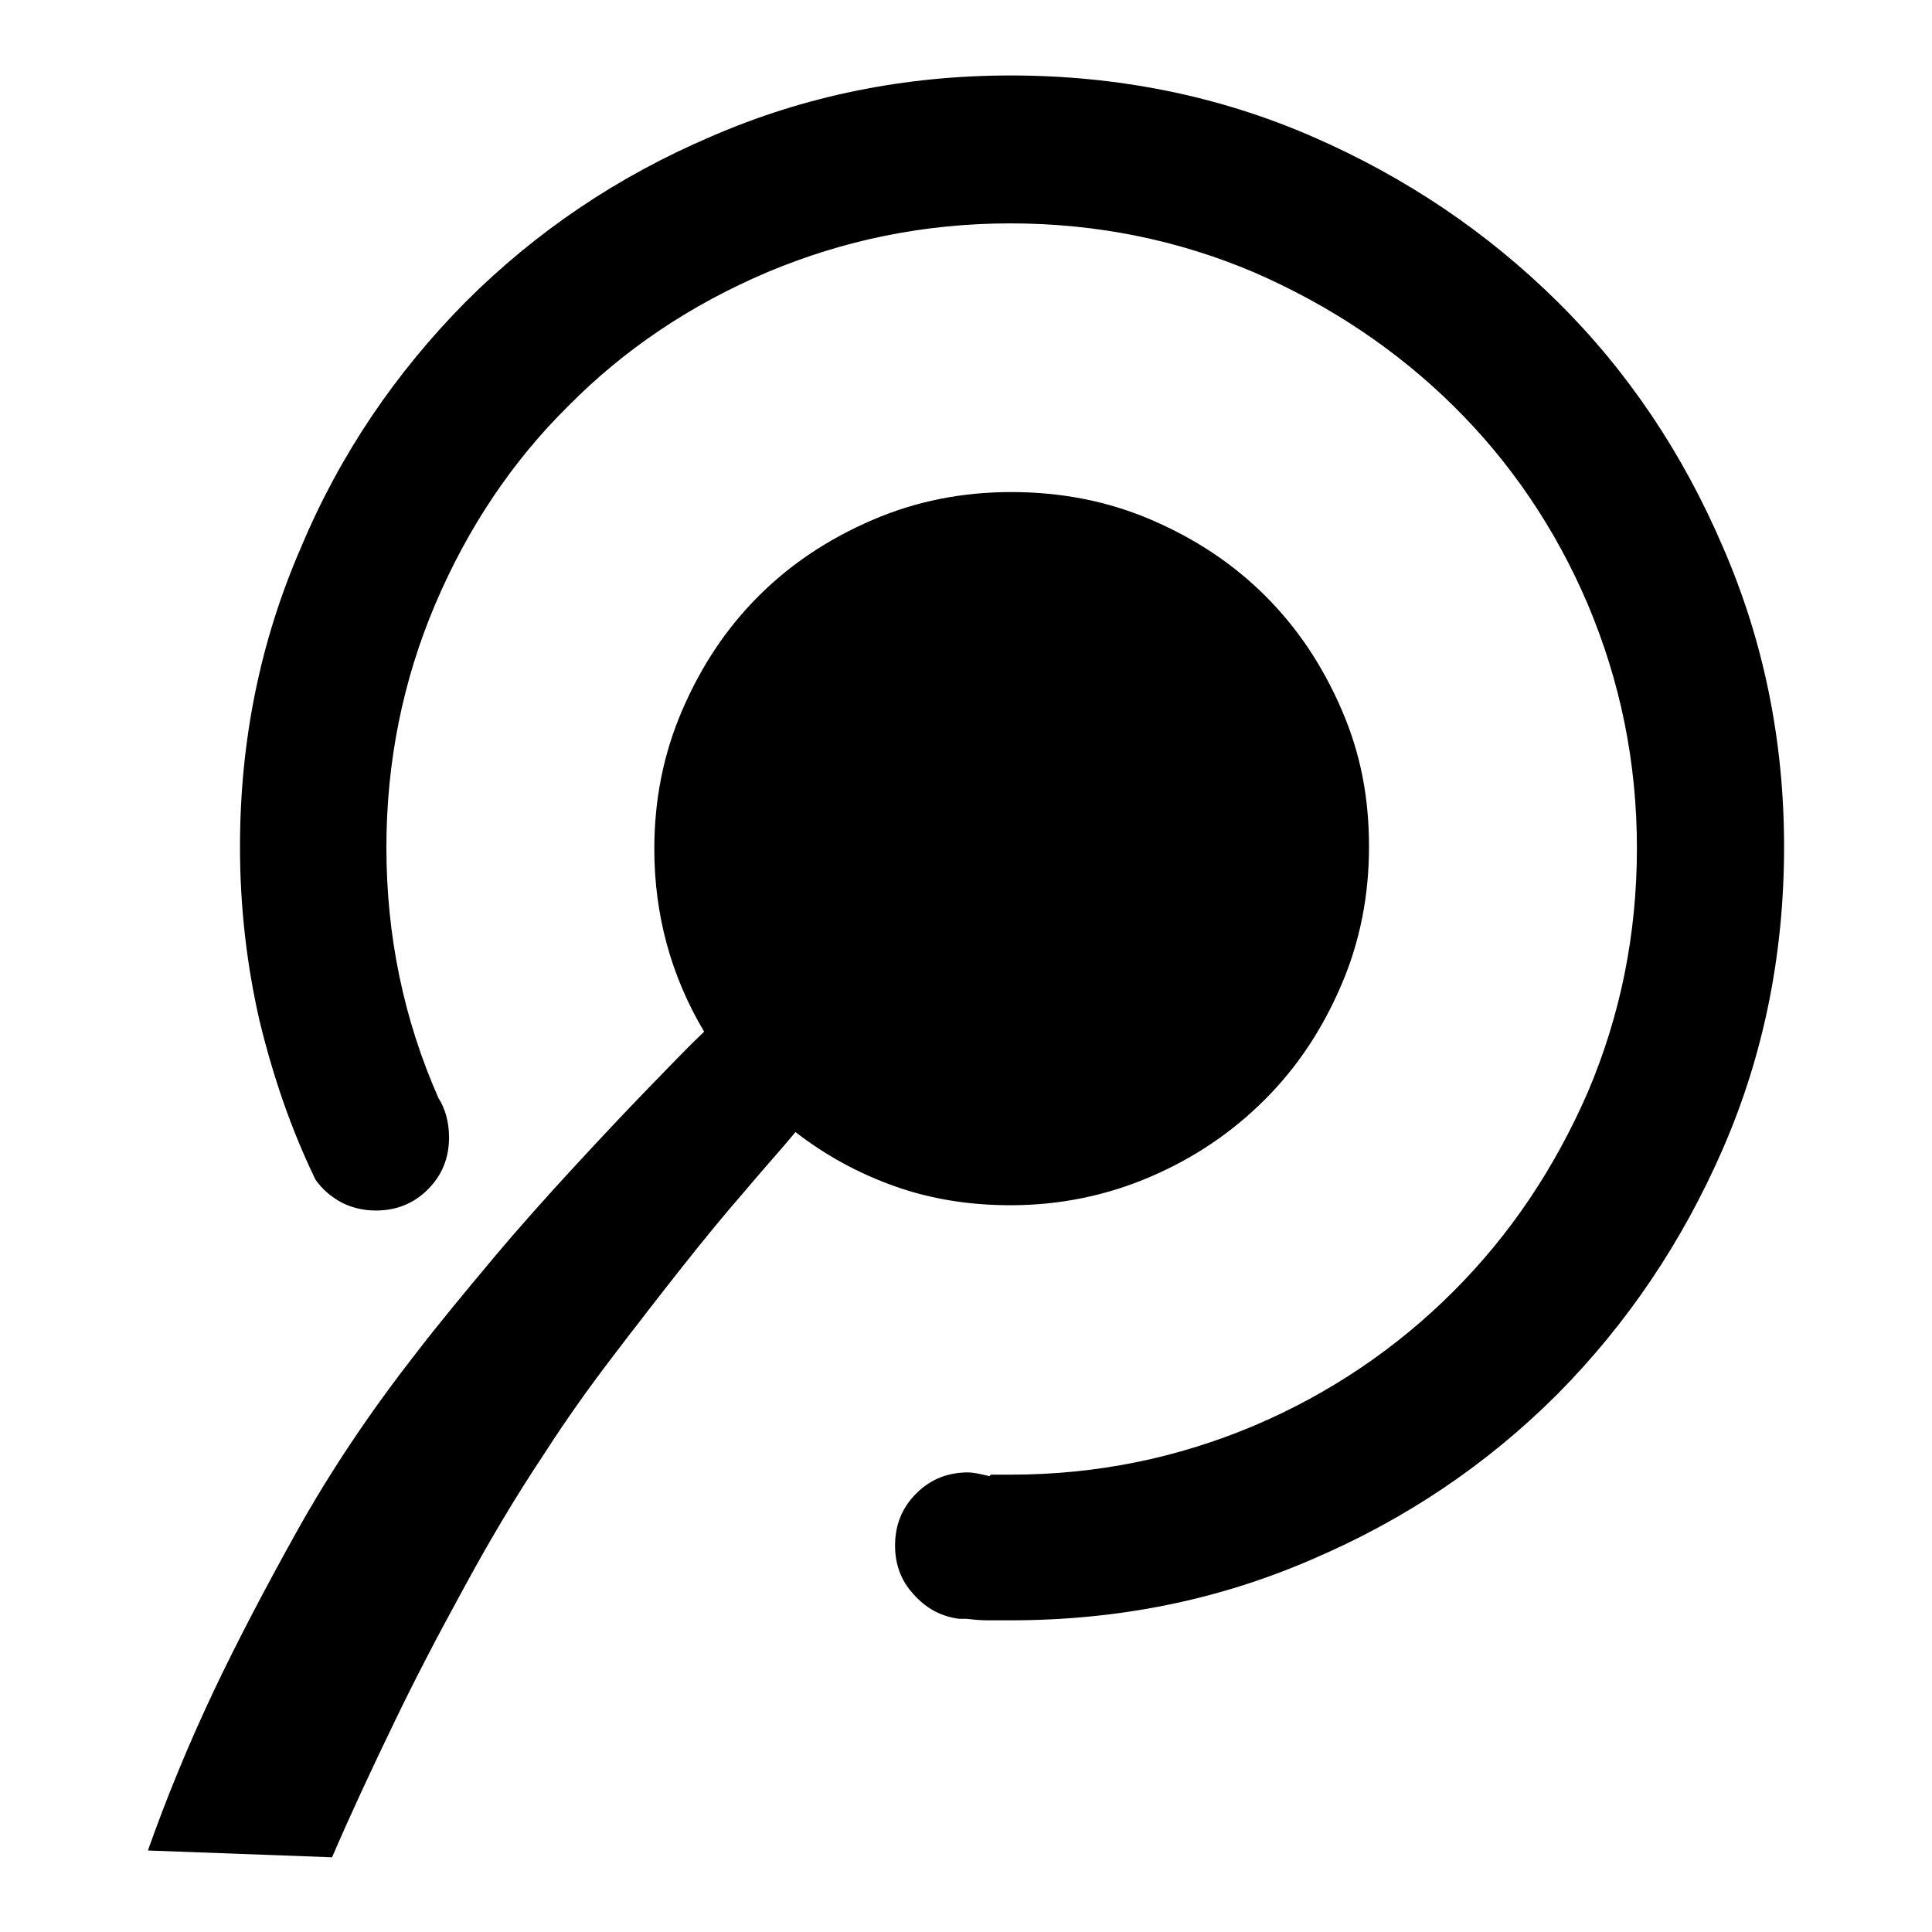
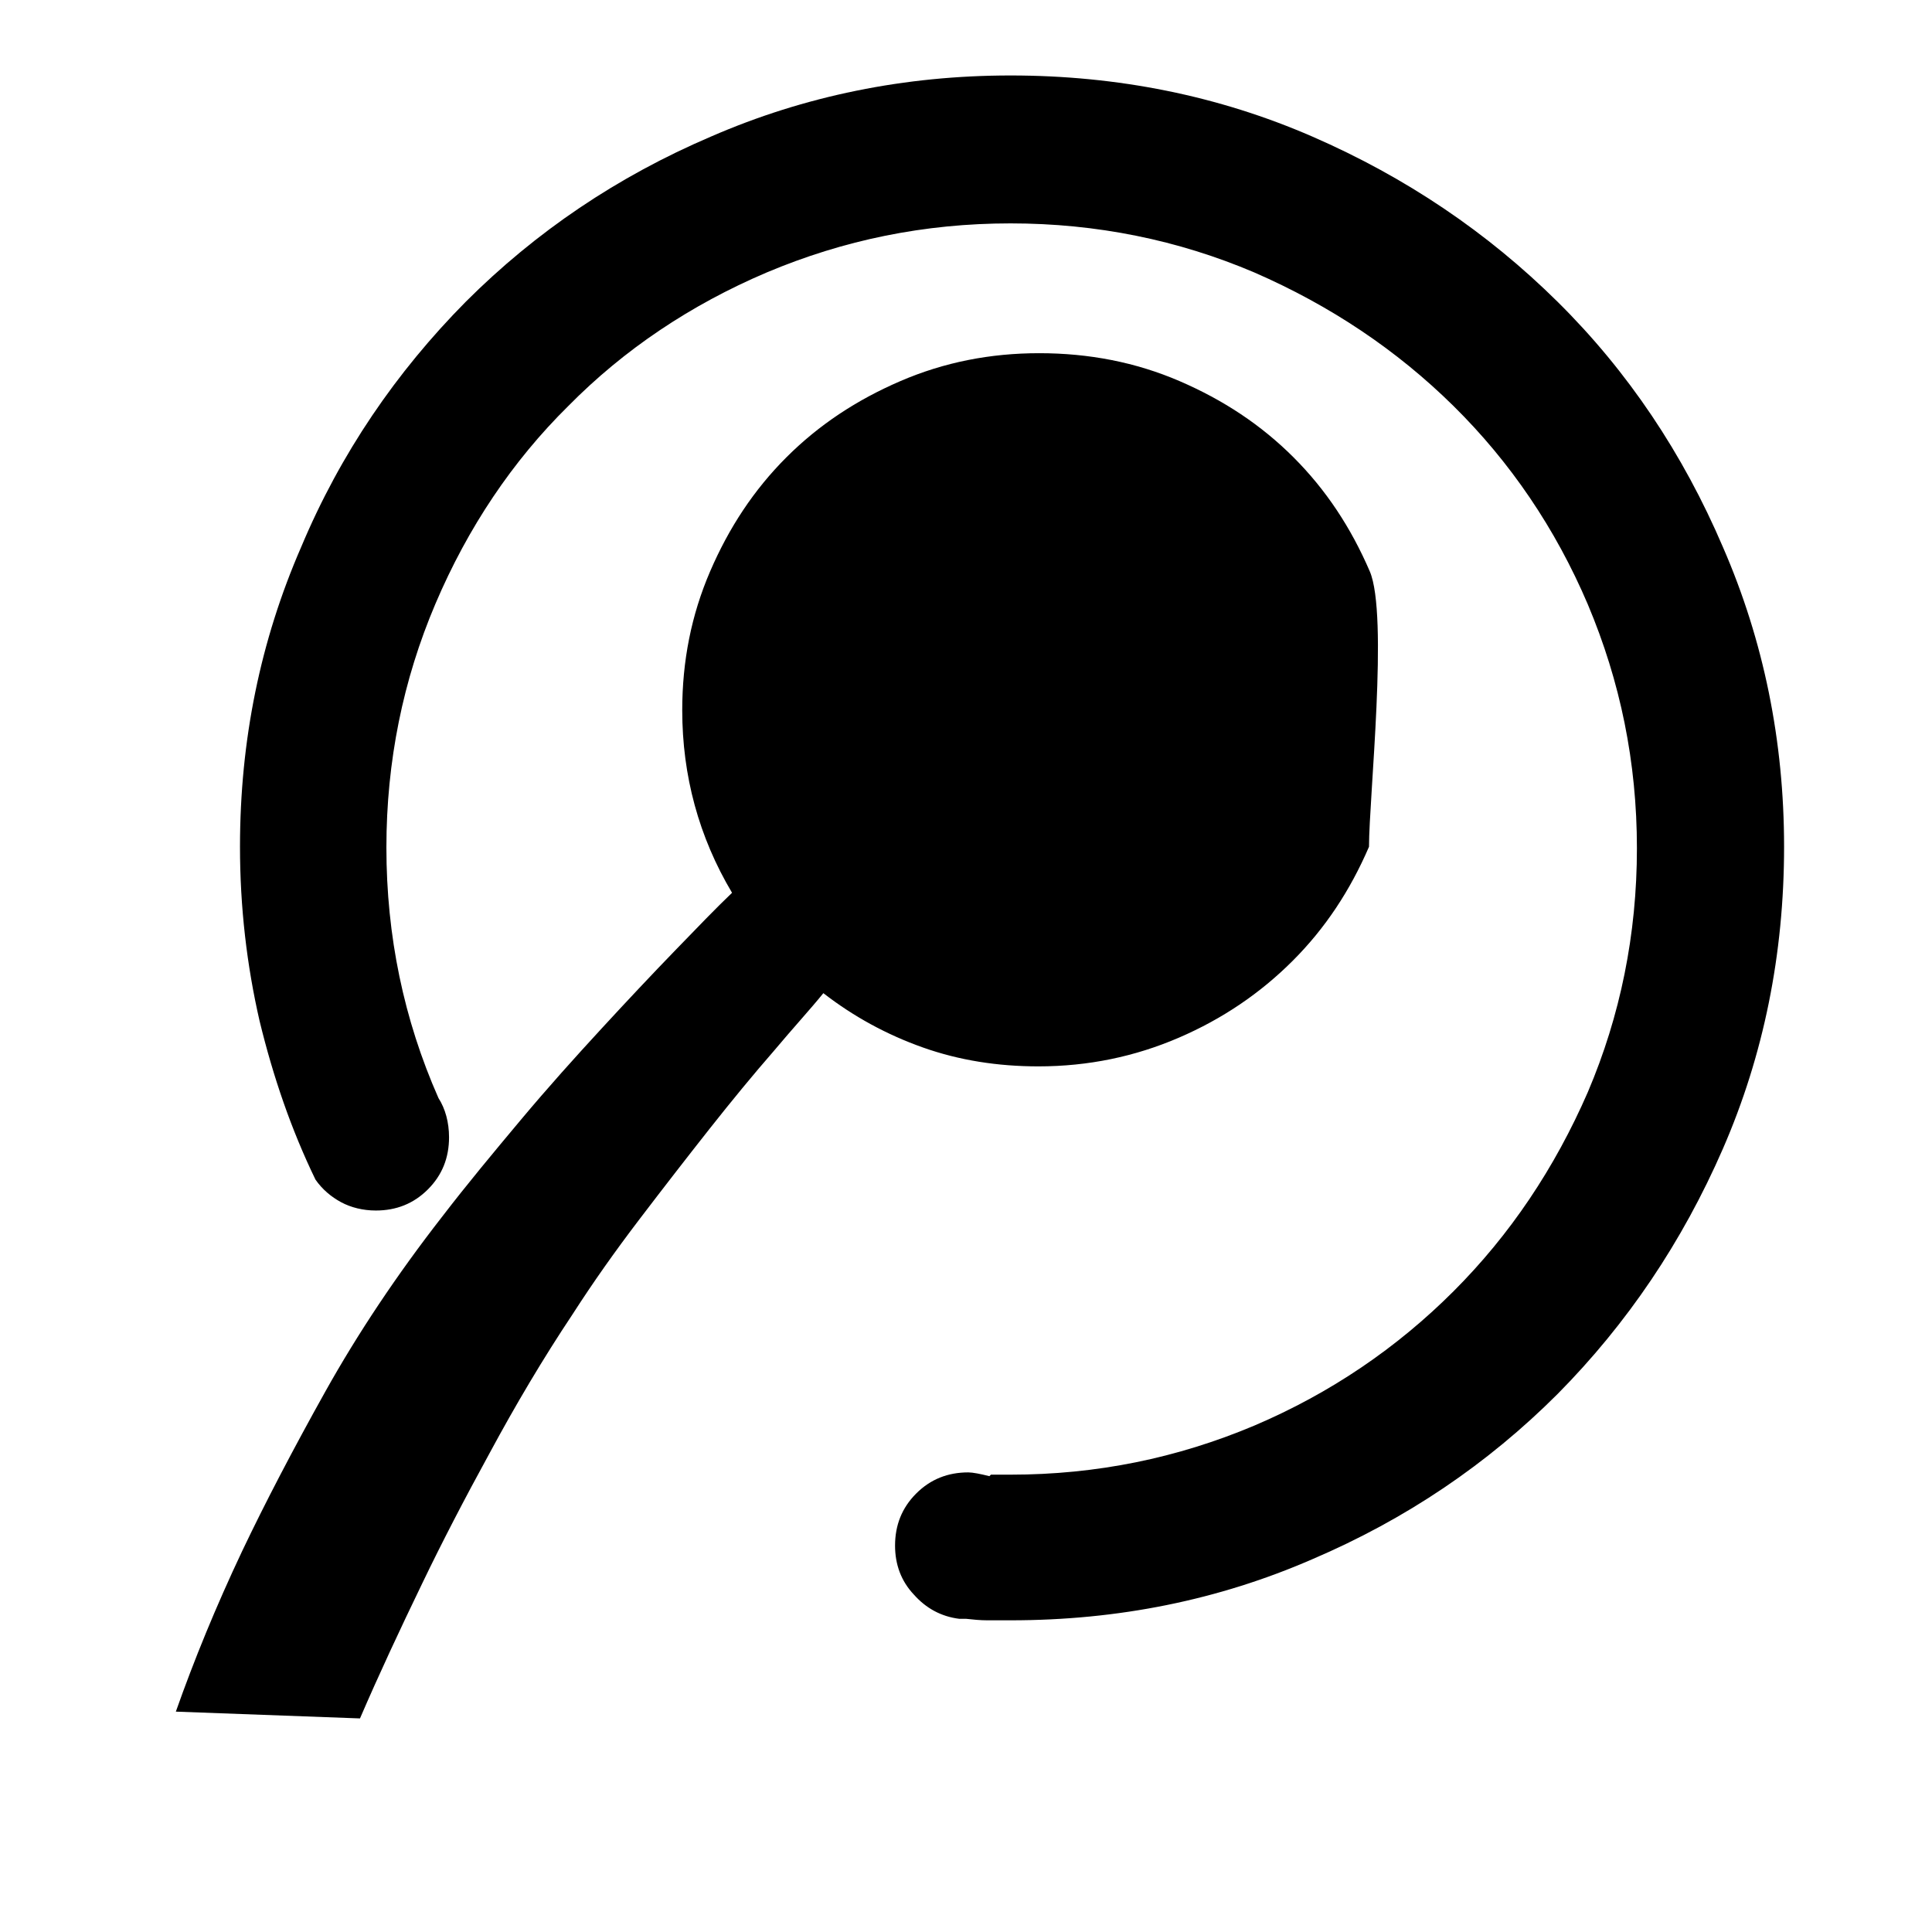
<svg xmlns="http://www.w3.org/2000/svg" version="1.1" x="0px" y="0px" viewBox="0 0 256 256" enable-background="new 0 0 256 256" xml:space="preserve">
  <g>
-     <path fill="#000000" d="M133.9,10c14.2,0,27.6,2.7,40,8.1c12.4,5.4,23.2,12.7,32.5,21.9s16.6,20.1,21.9,32.5 c5.4,12.4,8.1,25.7,8.1,39.7c0,14.2-2.7,27.6-8.1,40c-5.4,12.4-12.7,23.2-21.9,32.5c-9.3,9.3-20.1,16.6-32.5,21.9 c-12.4,5.4-25.7,8.1-40,8.1h-3.1c-0.9,0-1.9-0.1-2.8-0.2h-0.9c-2.4-0.3-4.4-1.4-6-3.2c-1.7-1.8-2.5-4-2.5-6.5c0-2.7,0.9-5,2.8-6.9 c1.9-1.9,4.2-2.8,6.9-2.8c0.6,0,1.6,0.2,2.8,0.5l0.2-0.2h2.6c11.4,0,22.1-2.2,32.3-6.5c10.1-4.3,18.9-10.3,26.4-17.8 c7.5-7.5,13.4-16.3,17.8-26.4c4.3-10.1,6.5-20.9,6.5-32.3c0-11.4-2.2-22.1-6.5-32.3c-4.3-10.1-10.3-18.9-17.8-26.3 c-7.5-7.4-16.3-13.3-26.4-17.7c-10.1-4.3-20.9-6.5-32.3-6.5c-11.4,0-22.1,2.2-32.3,6.5c-10.1,4.3-18.9,10.2-26.3,17.7 C67.9,61.1,62,69.9,57.7,80c-4.3,10.1-6.5,20.9-6.5,32.3c0,11.7,2.3,22.8,6.9,33.2c0.9,1.4,1.4,3.2,1.4,5.2c0,2.7-0.9,5-2.8,6.9 c-1.9,1.9-4.2,2.8-6.9,2.8c-1.7,0-3.3-0.4-4.6-1.1c-1.3-0.7-2.5-1.7-3.4-3c-3.2-6.6-5.6-13.6-7.4-21c-1.7-7.4-2.6-15.1-2.6-23.1 c0-14.1,2.7-27.3,8.1-39.7C45.1,60.1,52.5,49.3,61.7,40c9.3-9.3,20.1-16.6,32.5-21.9C106.6,12.7,119.9,10,133.9,10z M181.4,112.2 c0,6.5-1.2,12.6-3.7,18.4c-2.5,5.8-5.8,10.8-10.1,15.1c-4.3,4.3-9.3,7.7-15.1,10.2c-5.8,2.5-12,3.8-18.6,3.8 c-5.4,0-10.5-0.8-15.3-2.5c-4.8-1.7-9.2-4.1-13.2-7.2c-1.7,2.1-4,4.6-6.6,7.7c-2.7,3.1-5.5,6.5-8.5,10.3c-3,3.8-6.1,7.8-9.3,12 c-3.2,4.2-6.1,8.3-8.8,12.5c-4,6-7.6,12.1-11,18.4c-3.4,6.2-6.4,12-8.9,17.2c-3,6.2-5.8,12.2-8.3,18l-24.4-0.9 c2.4-6.8,5.3-13.9,8.8-21.3c3-6.3,6.7-13.4,11-21.1s9.5-15.5,15.5-23.2c3.3-4.3,6.8-8.5,10.4-12.8c3.6-4.3,7.2-8.3,10.7-12.1 c3.5-3.8,6.7-7.2,9.7-10.3c3-3.1,5.5-5.7,7.6-7.7c-4.4-7.4-6.6-15.5-6.6-24.2c0-6.5,1.2-12.6,3.7-18.4c2.5-5.8,5.8-10.8,10.1-15.1 c4.3-4.3,9.3-7.6,15.1-10.1c5.8-2.5,11.9-3.7,18.4-3.7c6.6,0,12.8,1.2,18.6,3.7c5.8,2.5,10.8,5.8,15.1,10.1s7.6,9.3,10.1,15.1 S181.4,105.7,181.4,112.2L181.4,112.2z" />
+     <path fill="#000000" d="M133.9,10c14.2,0,27.6,2.7,40,8.1c12.4,5.4,23.2,12.7,32.5,21.9s16.6,20.1,21.9,32.5 c5.4,12.4,8.1,25.7,8.1,39.7c0,14.2-2.7,27.6-8.1,40c-5.4,12.4-12.7,23.2-21.9,32.5c-9.3,9.3-20.1,16.6-32.5,21.9 c-12.4,5.4-25.7,8.1-40,8.1h-3.1c-0.9,0-1.9-0.1-2.8-0.2h-0.9c-2.4-0.3-4.4-1.4-6-3.2c-1.7-1.8-2.5-4-2.5-6.5c0-2.7,0.9-5,2.8-6.9 c1.9-1.9,4.2-2.8,6.9-2.8c0.6,0,1.6,0.2,2.8,0.5l0.2-0.2h2.6c11.4,0,22.1-2.2,32.3-6.5c10.1-4.3,18.9-10.3,26.4-17.8 c7.5-7.5,13.4-16.3,17.8-26.4c4.3-10.1,6.5-20.9,6.5-32.3c0-11.4-2.2-22.1-6.5-32.3c-4.3-10.1-10.3-18.9-17.8-26.3 c-7.5-7.4-16.3-13.3-26.4-17.7c-10.1-4.3-20.9-6.5-32.3-6.5c-11.4,0-22.1,2.2-32.3,6.5c-10.1,4.3-18.9,10.2-26.3,17.7 C67.9,61.1,62,69.9,57.7,80c-4.3,10.1-6.5,20.9-6.5,32.3c0,11.7,2.3,22.8,6.9,33.2c0.9,1.4,1.4,3.2,1.4,5.2c0,2.7-0.9,5-2.8,6.9 c-1.9,1.9-4.2,2.8-6.9,2.8c-1.7,0-3.3-0.4-4.6-1.1c-1.3-0.7-2.5-1.7-3.4-3c-3.2-6.6-5.6-13.6-7.4-21c-1.7-7.4-2.6-15.1-2.6-23.1 c0-14.1,2.7-27.3,8.1-39.7C45.1,60.1,52.5,49.3,61.7,40c9.3-9.3,20.1-16.6,32.5-21.9C106.6,12.7,119.9,10,133.9,10z M181.4,112.2 c-2.5,5.8-5.8,10.8-10.1,15.1c-4.3,4.3-9.3,7.7-15.1,10.2c-5.8,2.5-12,3.8-18.6,3.8 c-5.4,0-10.5-0.8-15.3-2.5c-4.8-1.7-9.2-4.1-13.2-7.2c-1.7,2.1-4,4.6-6.6,7.7c-2.7,3.1-5.5,6.5-8.5,10.3c-3,3.8-6.1,7.8-9.3,12 c-3.2,4.2-6.1,8.3-8.8,12.5c-4,6-7.6,12.1-11,18.4c-3.4,6.2-6.4,12-8.9,17.2c-3,6.2-5.8,12.2-8.3,18l-24.4-0.9 c2.4-6.8,5.3-13.9,8.8-21.3c3-6.3,6.7-13.4,11-21.1s9.5-15.5,15.5-23.2c3.3-4.3,6.8-8.5,10.4-12.8c3.6-4.3,7.2-8.3,10.7-12.1 c3.5-3.8,6.7-7.2,9.7-10.3c3-3.1,5.5-5.7,7.6-7.7c-4.4-7.4-6.6-15.5-6.6-24.2c0-6.5,1.2-12.6,3.7-18.4c2.5-5.8,5.8-10.8,10.1-15.1 c4.3-4.3,9.3-7.6,15.1-10.1c5.8-2.5,11.9-3.7,18.4-3.7c6.6,0,12.8,1.2,18.6,3.7c5.8,2.5,10.8,5.8,15.1,10.1s7.6,9.3,10.1,15.1 S181.4,105.7,181.4,112.2L181.4,112.2z" />
  </g>
</svg>